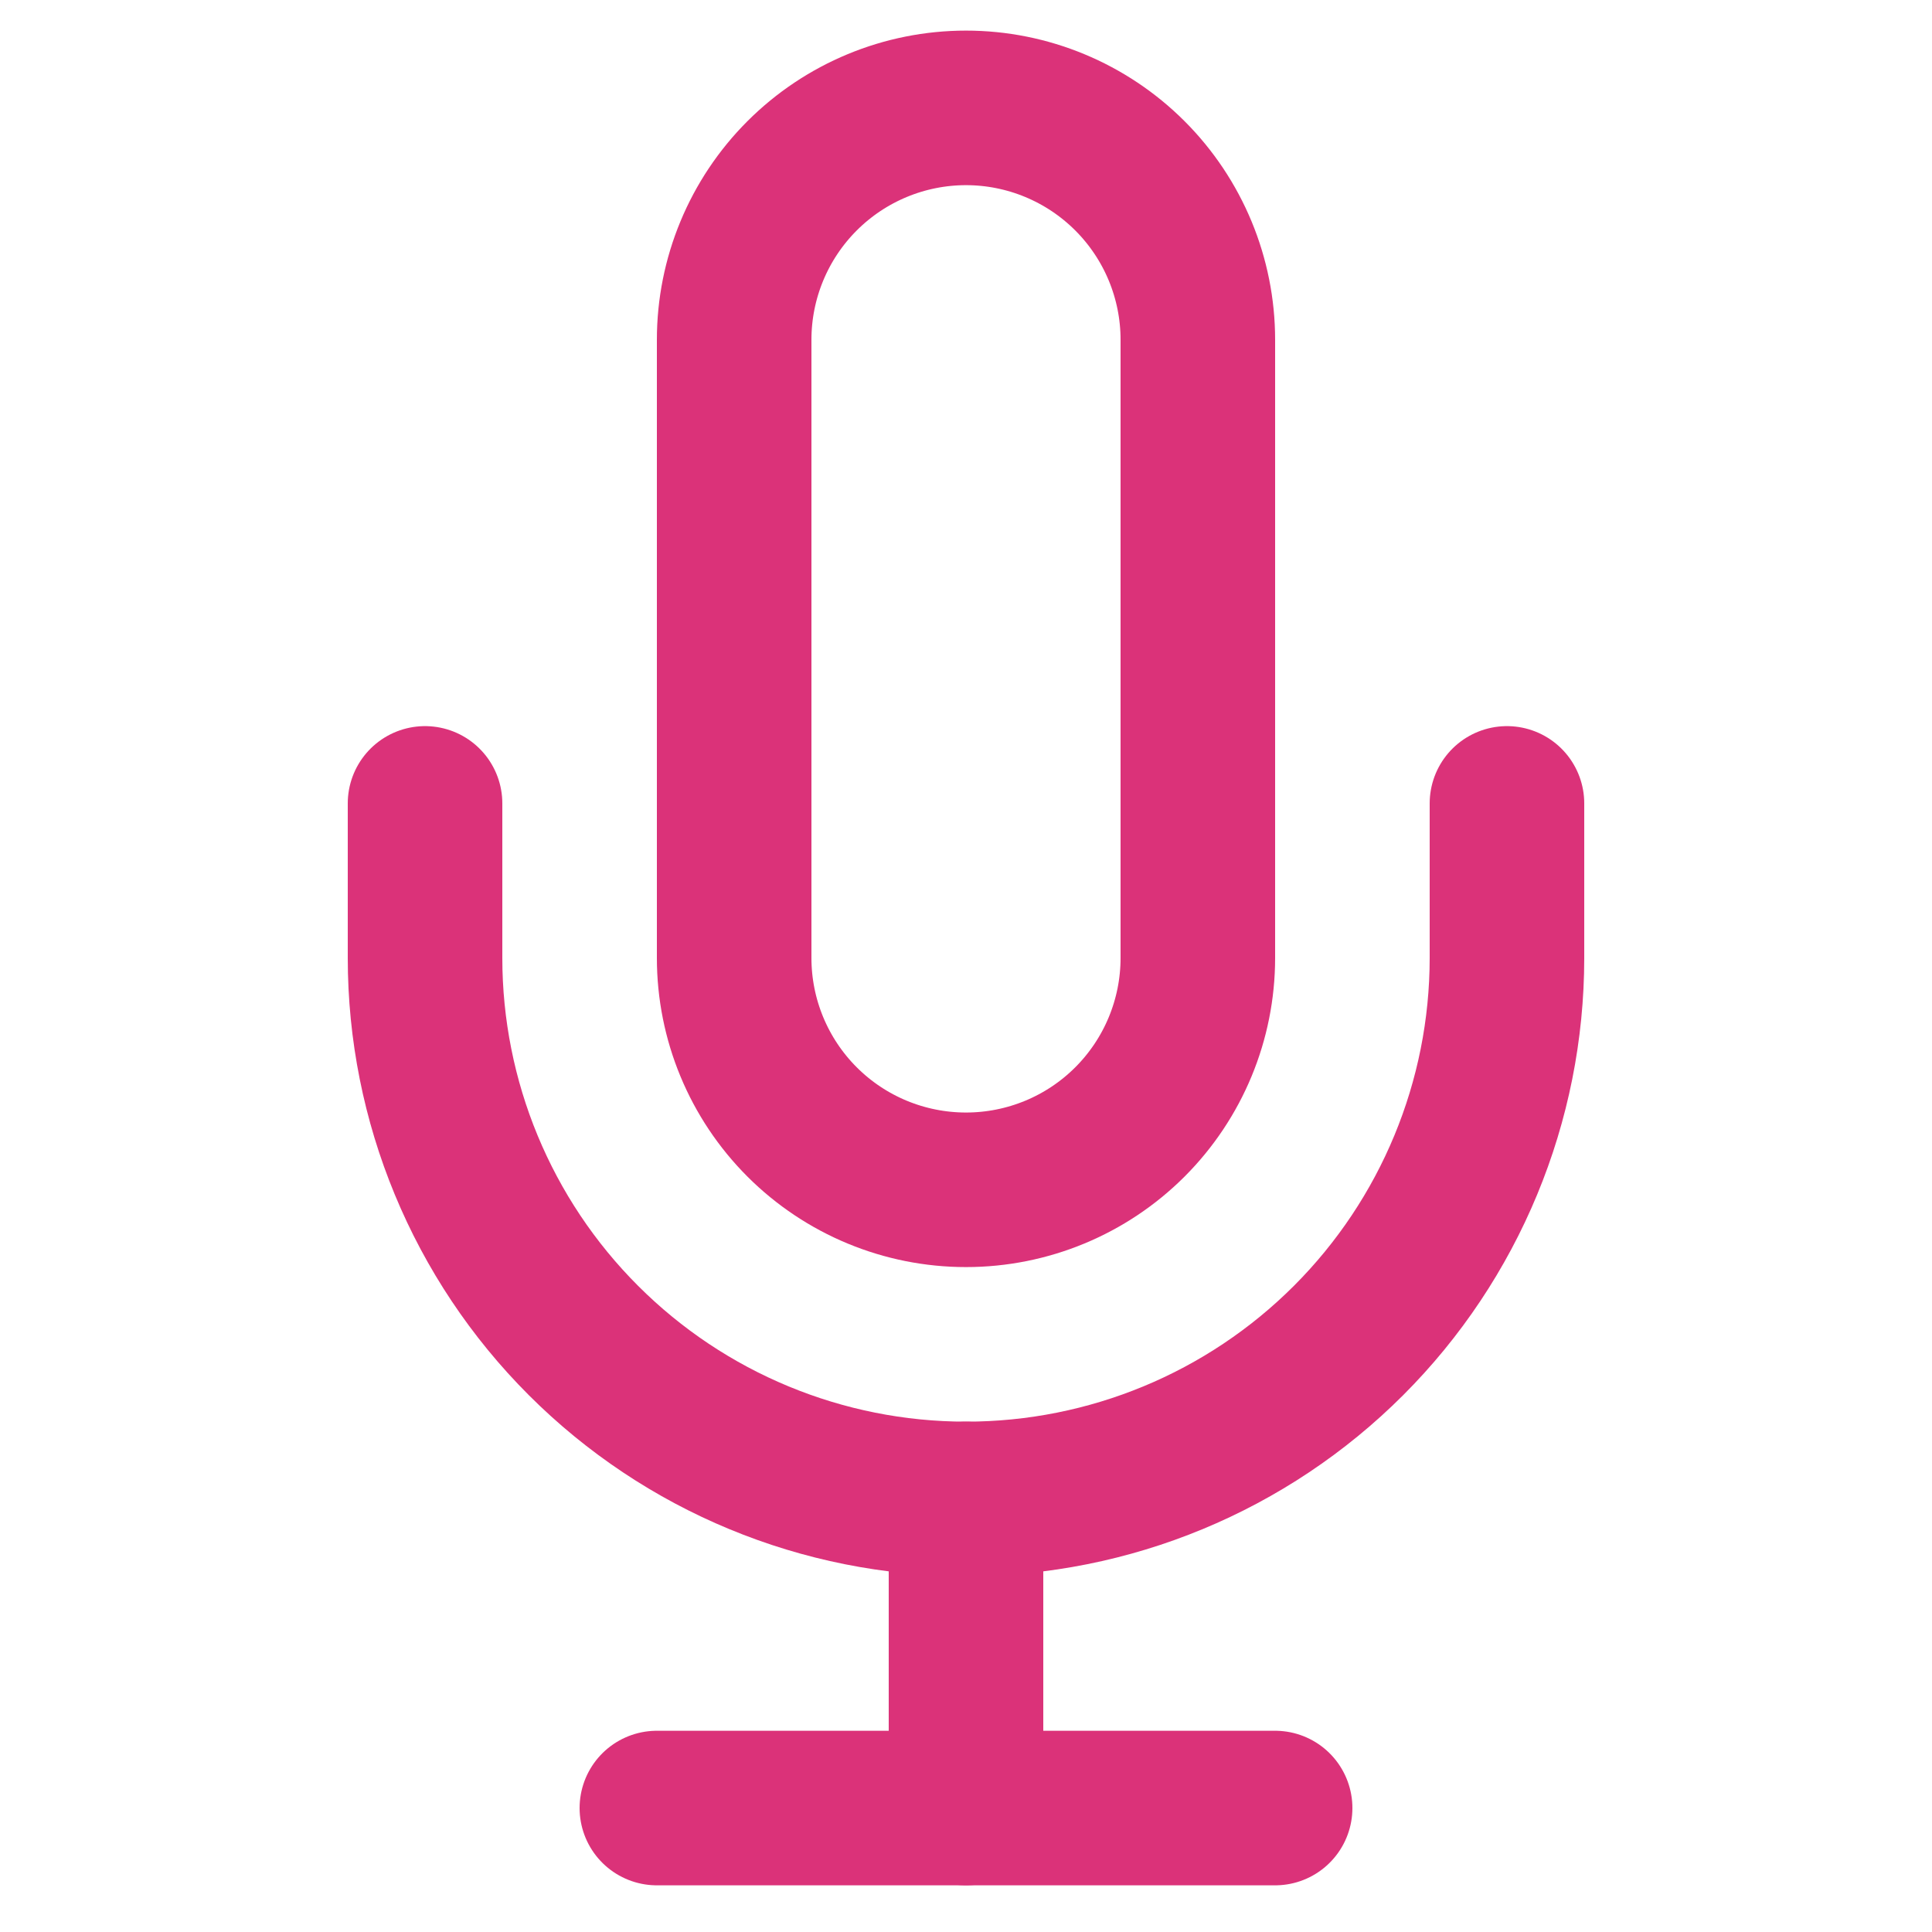
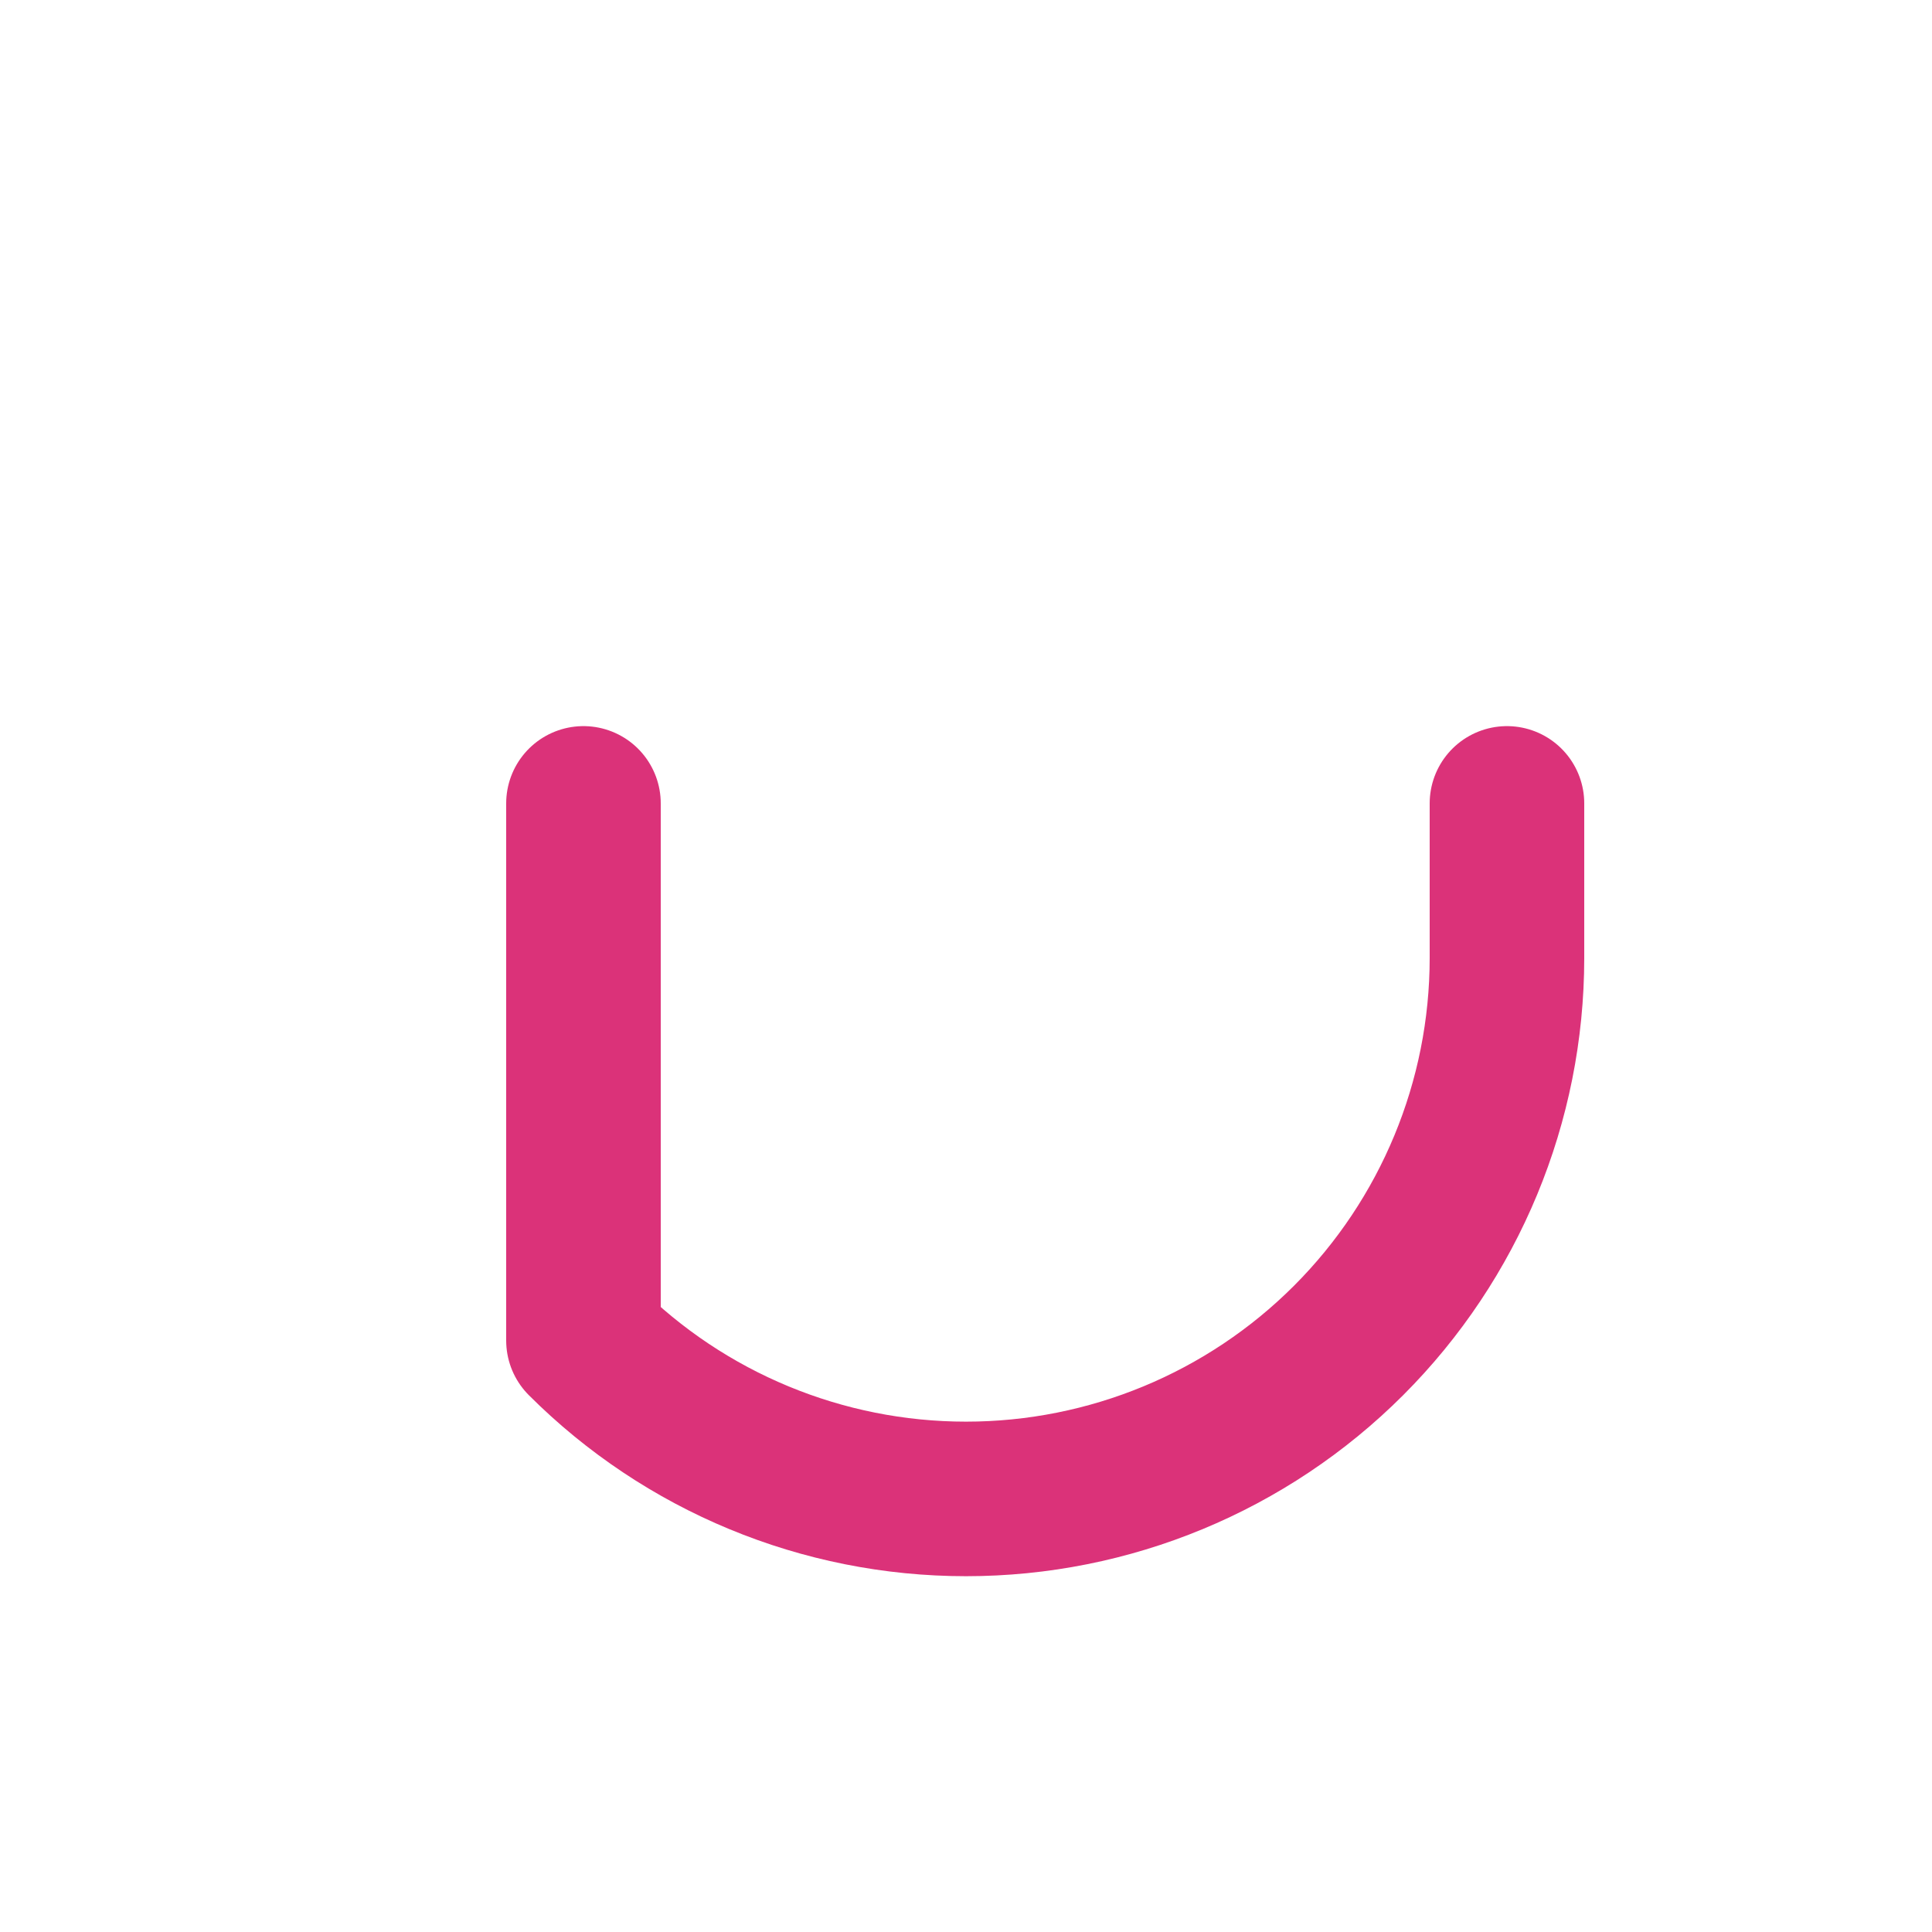
<svg xmlns="http://www.w3.org/2000/svg" width="25" height="25" viewBox="0 0 24 25" fill="none">
-   <path d="M12 1.396C11.204 1.396 10.441 1.713 9.879 2.275C9.316 2.838 9 3.601 9 4.396V12.396C9 13.192 9.316 13.955 9.879 14.518C10.441 15.08 11.204 15.396 12 15.396C12.796 15.396 13.559 15.08 14.121 14.518C14.684 13.955 15 13.192 15 12.396V4.396C15 3.601 14.684 2.838 14.121 2.275C13.559 1.713 12.796 1.396 12 1.396V1.396Z" stroke="#DB3279" stroke-width="2" stroke-linecap="round" stroke-linejoin="round" />
-   <path d="M19 10.396V12.396C19 14.253 18.262 16.034 16.95 17.346C15.637 18.659 13.857 19.396 12 19.396C10.143 19.396 8.363 18.659 7.05 17.346C5.737 16.034 5 14.253 5 12.396V10.396" stroke="#DB3279" stroke-width="2" stroke-linecap="round" stroke-linejoin="round" />
-   <path d="M12 19.396V23.396" stroke="#DB3279" stroke-width="2" stroke-linecap="round" stroke-linejoin="round" />
-   <path d="M8 23.396H16" stroke="#DB3279" stroke-width="2" stroke-linecap="round" stroke-linejoin="round" />
+   <path d="M19 10.396V12.396C19 14.253 18.262 16.034 16.95 17.346C15.637 18.659 13.857 19.396 12 19.396C10.143 19.396 8.363 18.659 7.05 17.346V10.396" stroke="#DB3279" stroke-width="2" stroke-linecap="round" stroke-linejoin="round" />
</svg>